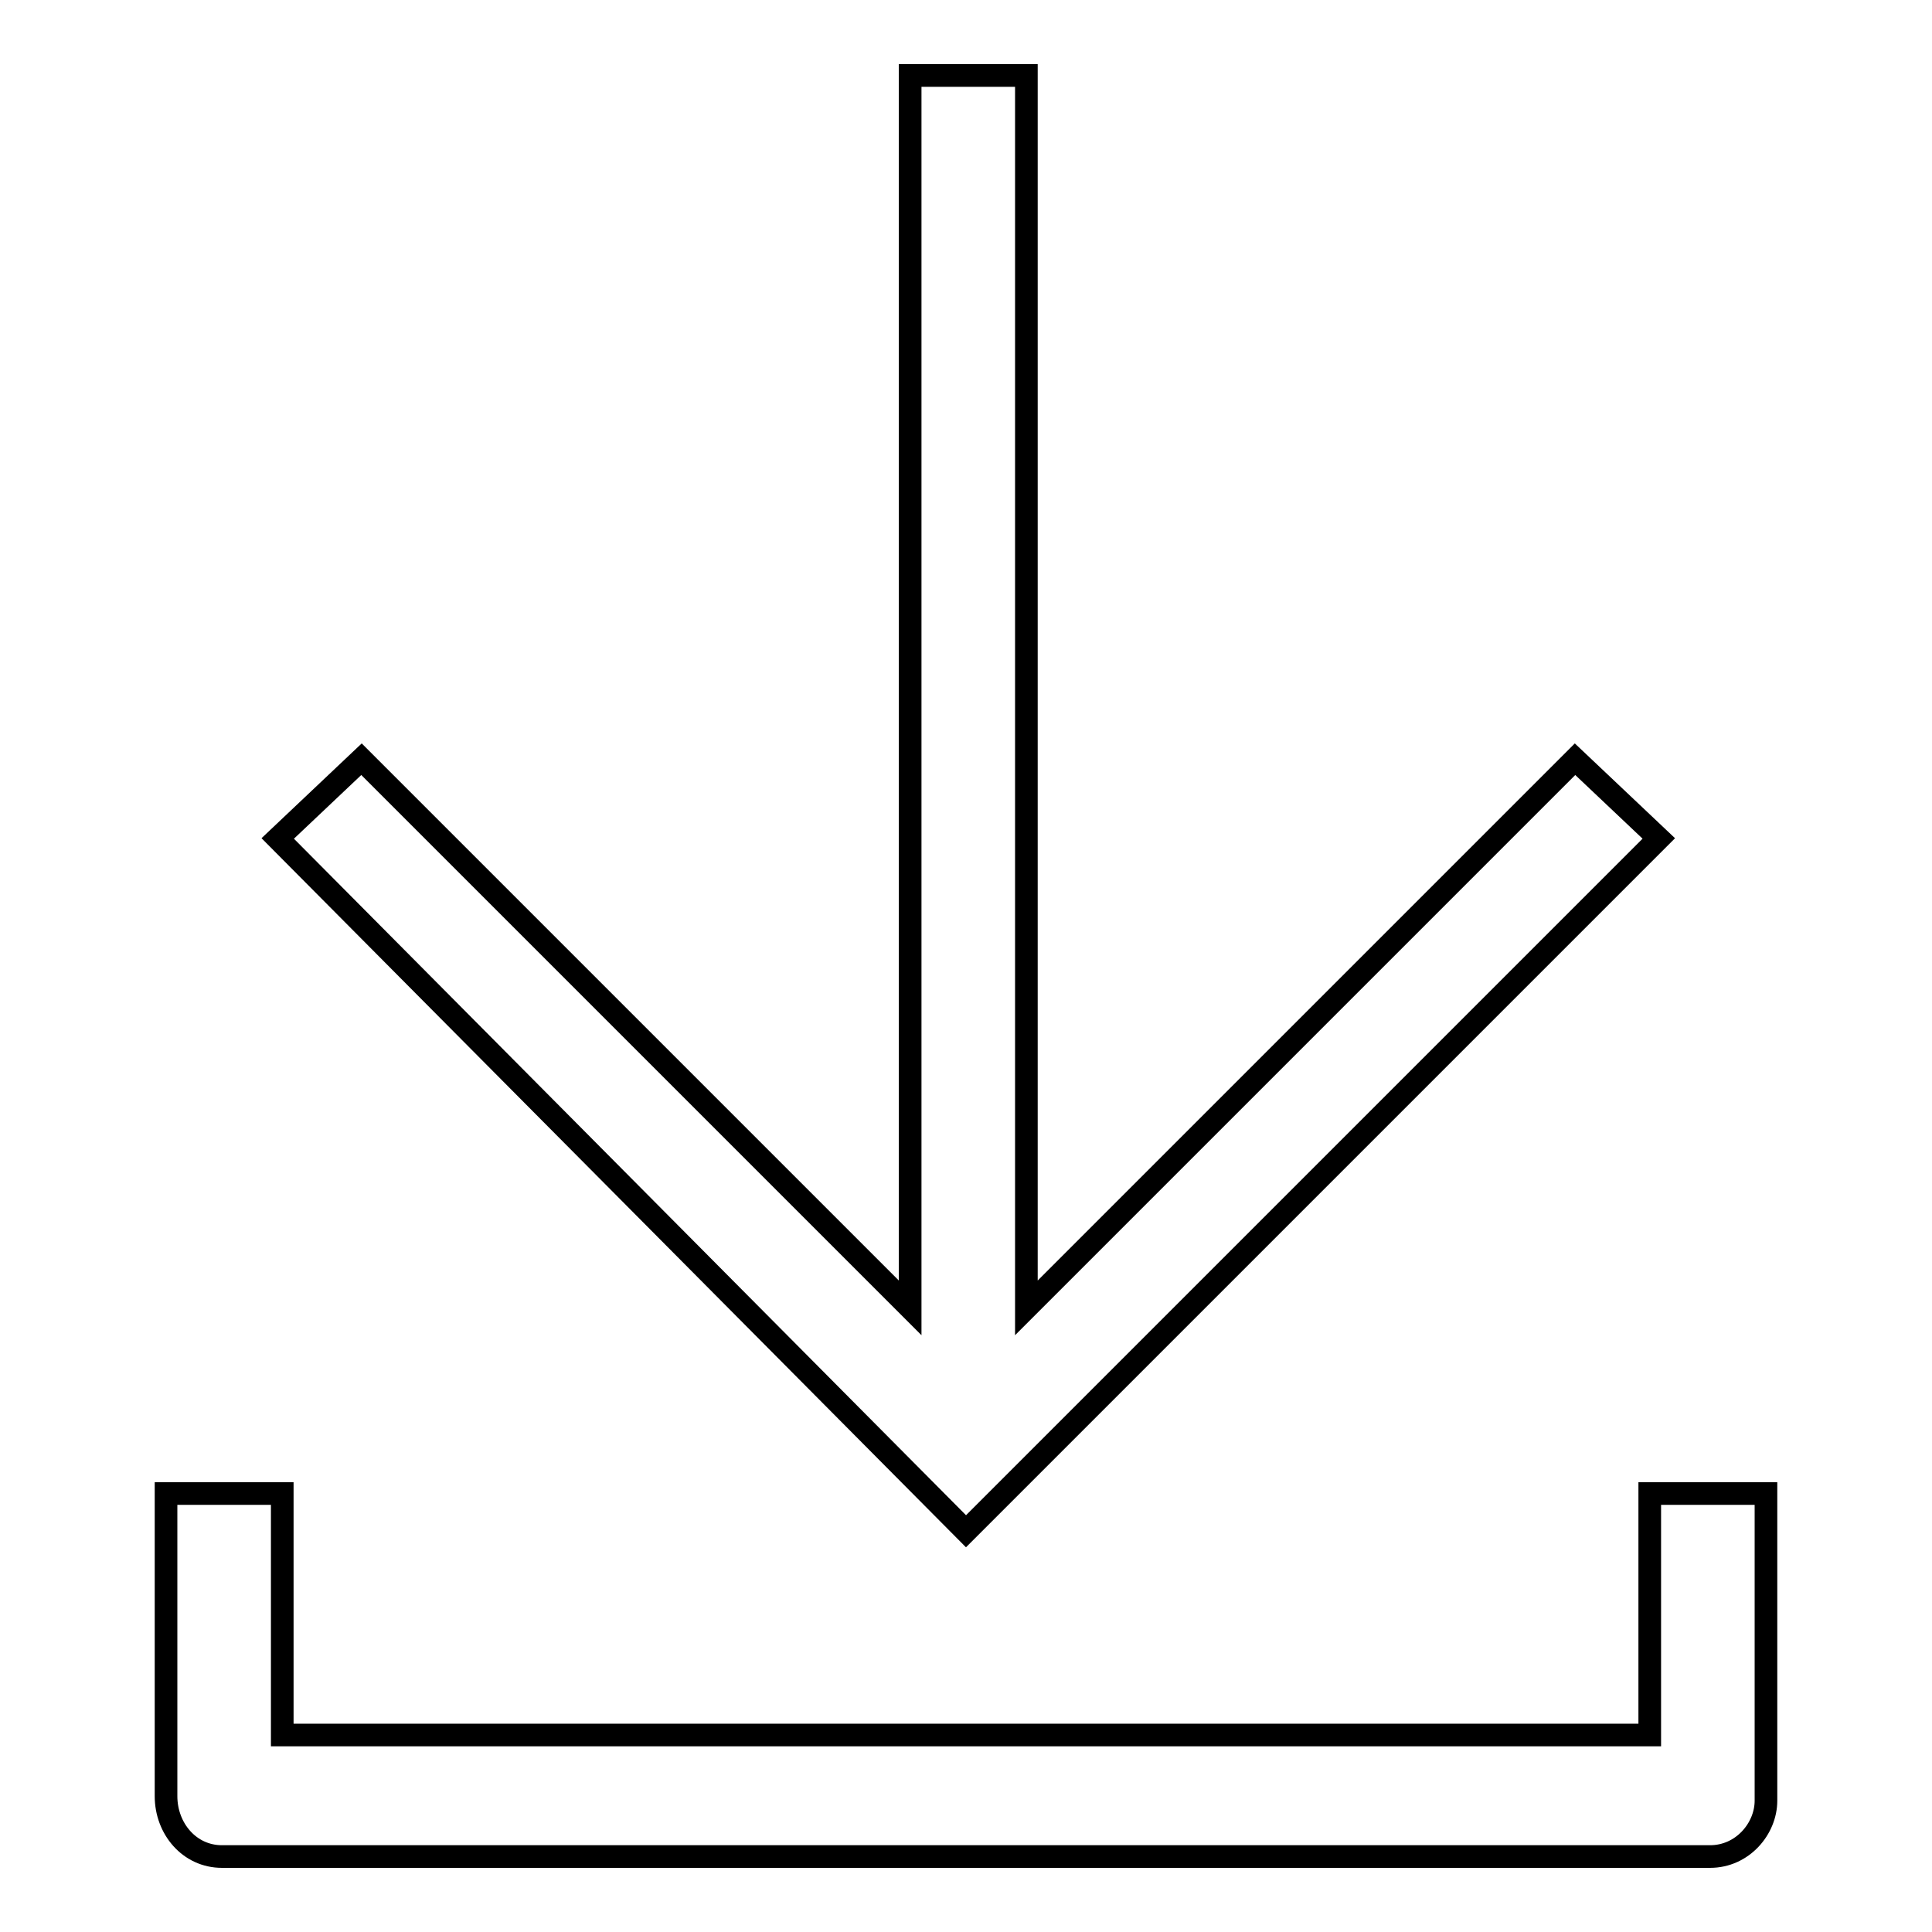
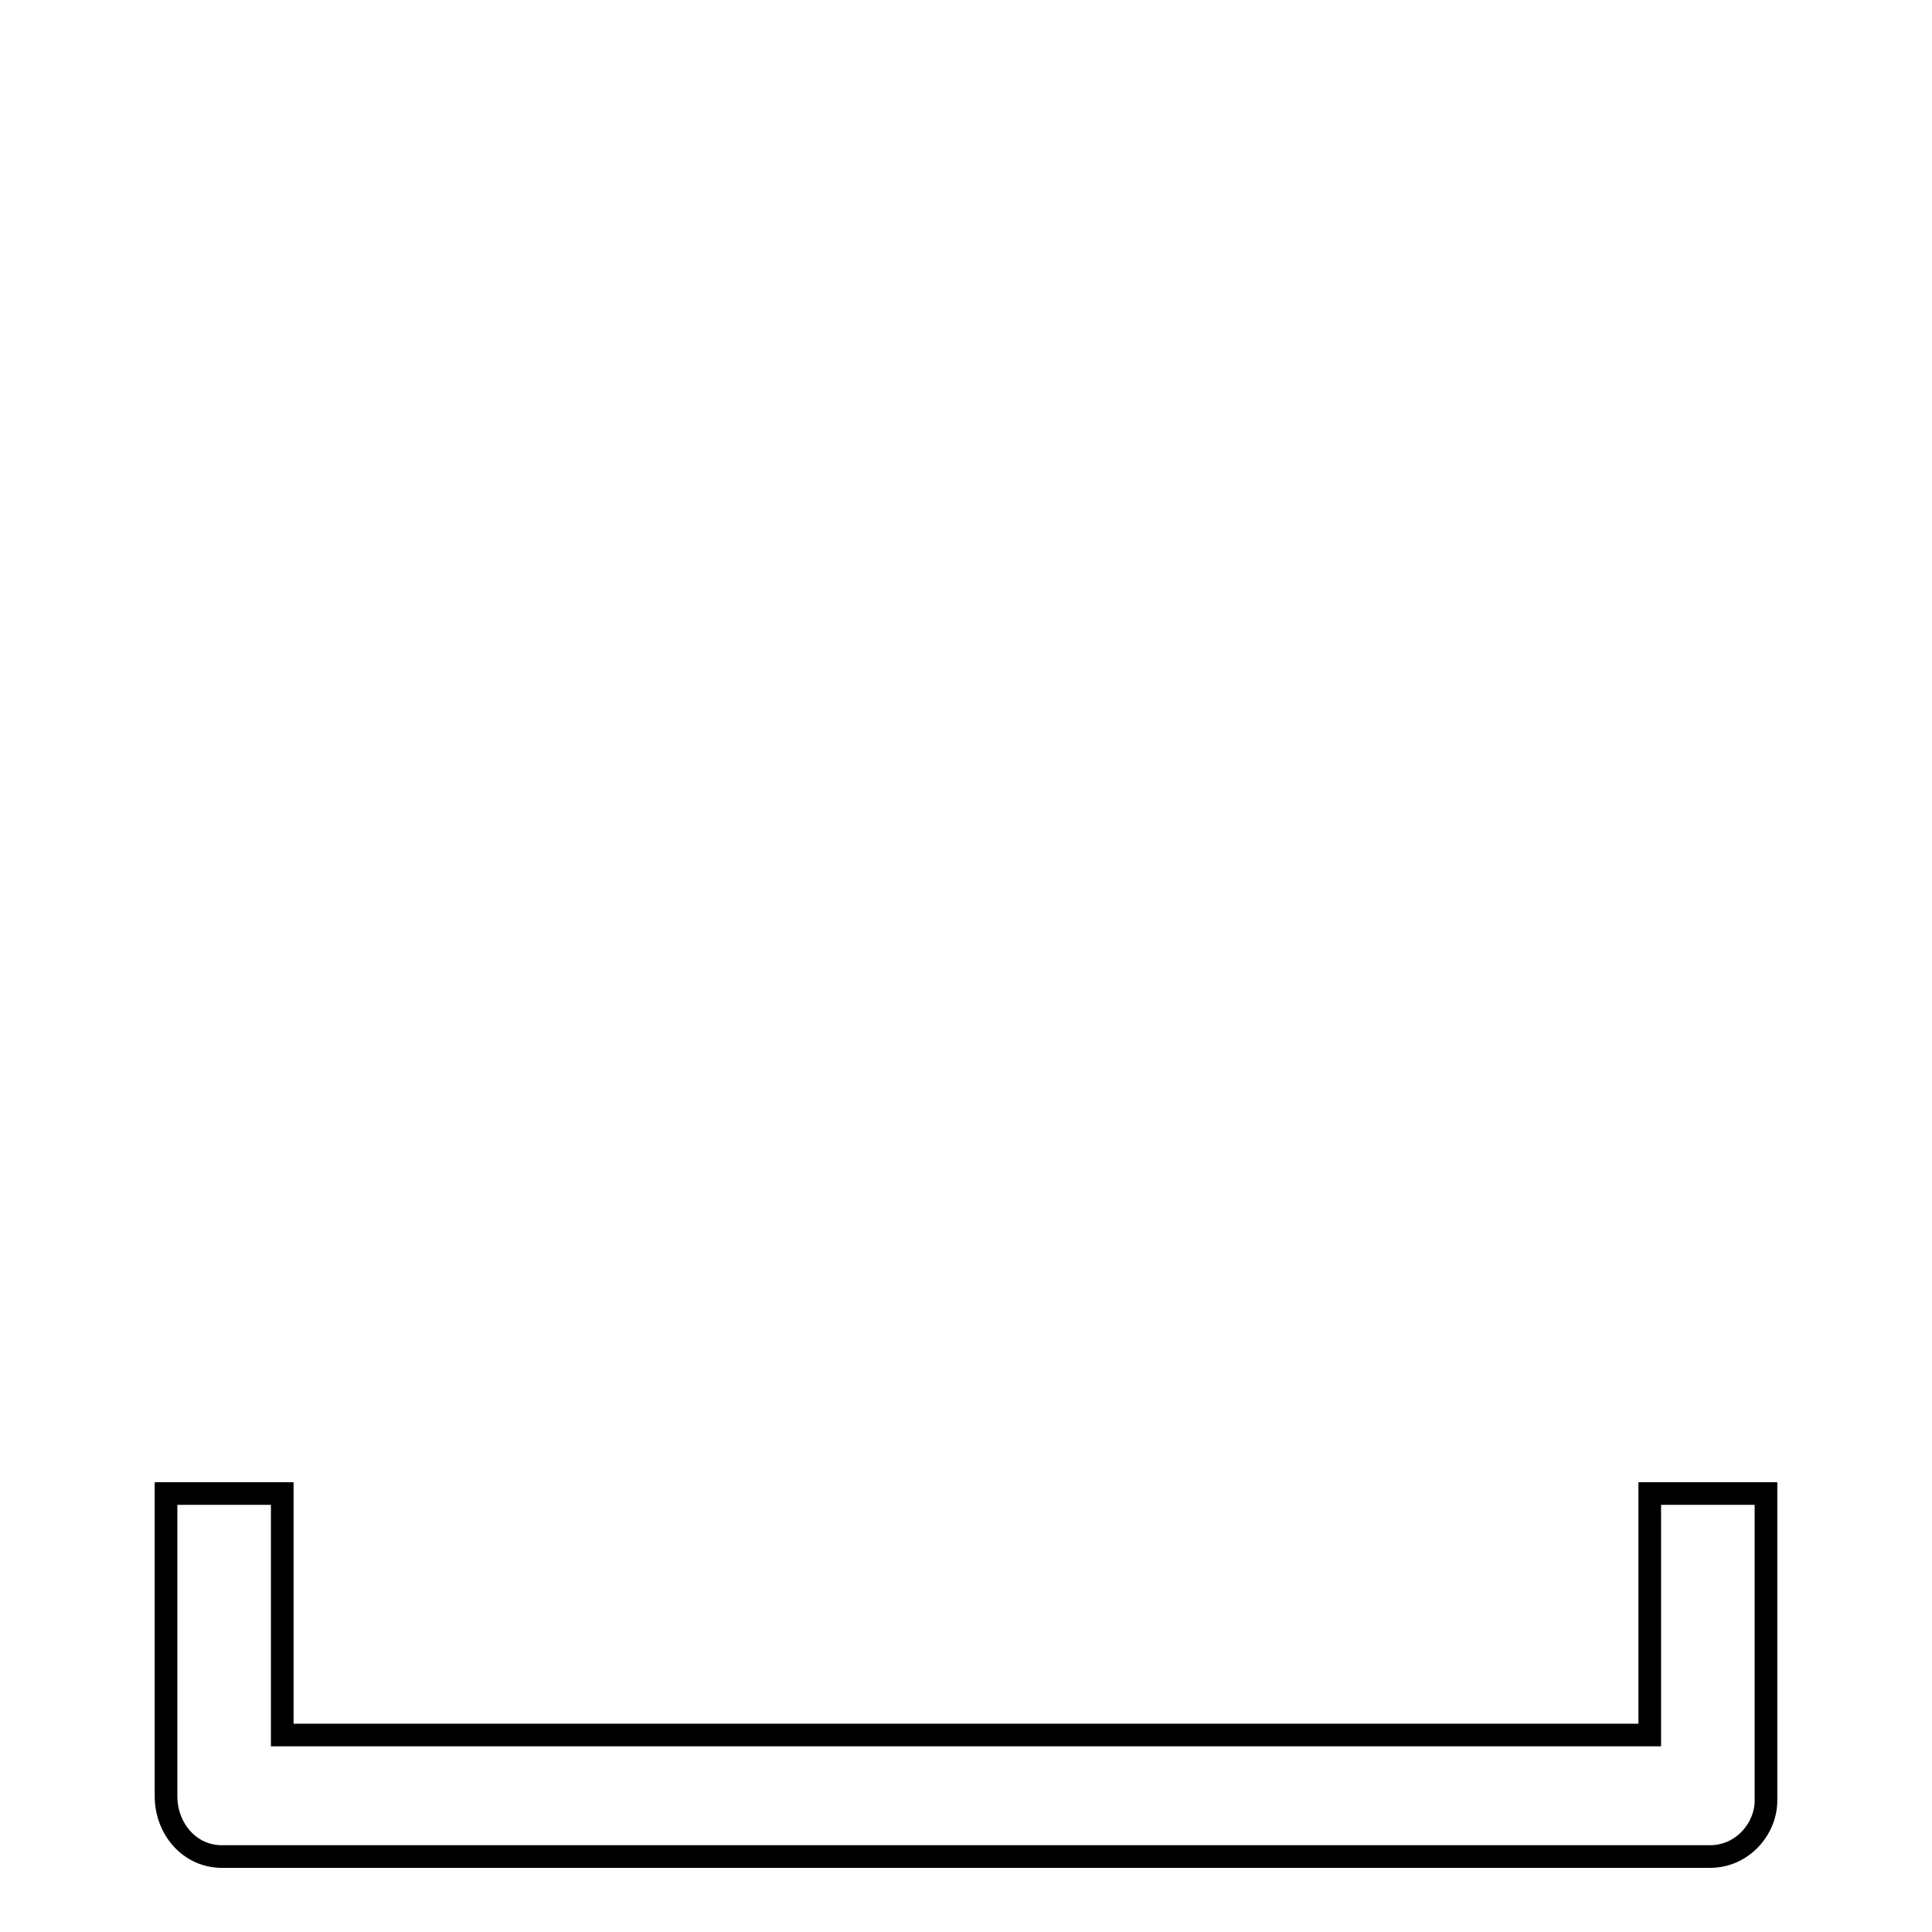
<svg xmlns="http://www.w3.org/2000/svg" version="1.1" x="0px" y="0px" viewBox="0 0 256 256" enable-background="new 0 0 256 256" xml:space="preserve">
  <g>
    <path stroke-width="3" fill-opacity="0" stroke="#000000" d="M29.4,246h197.2c4.3,0,7.4-3.7,7.4-7.4v-40.7h-15.4v32H37.4v-32H22V238C22,242.3,25.1,246,29.4,246z" />
-     <path stroke-width="3" fill-opacity="0" stroke="#000000" d="M219.8,111.1l-11.1-10.5L136,173.3V10h-15.4v163.3l-72.7-72.7l-11.1,10.5l91.2,91.8L219.8,111.1z" />
  </g>
</svg>